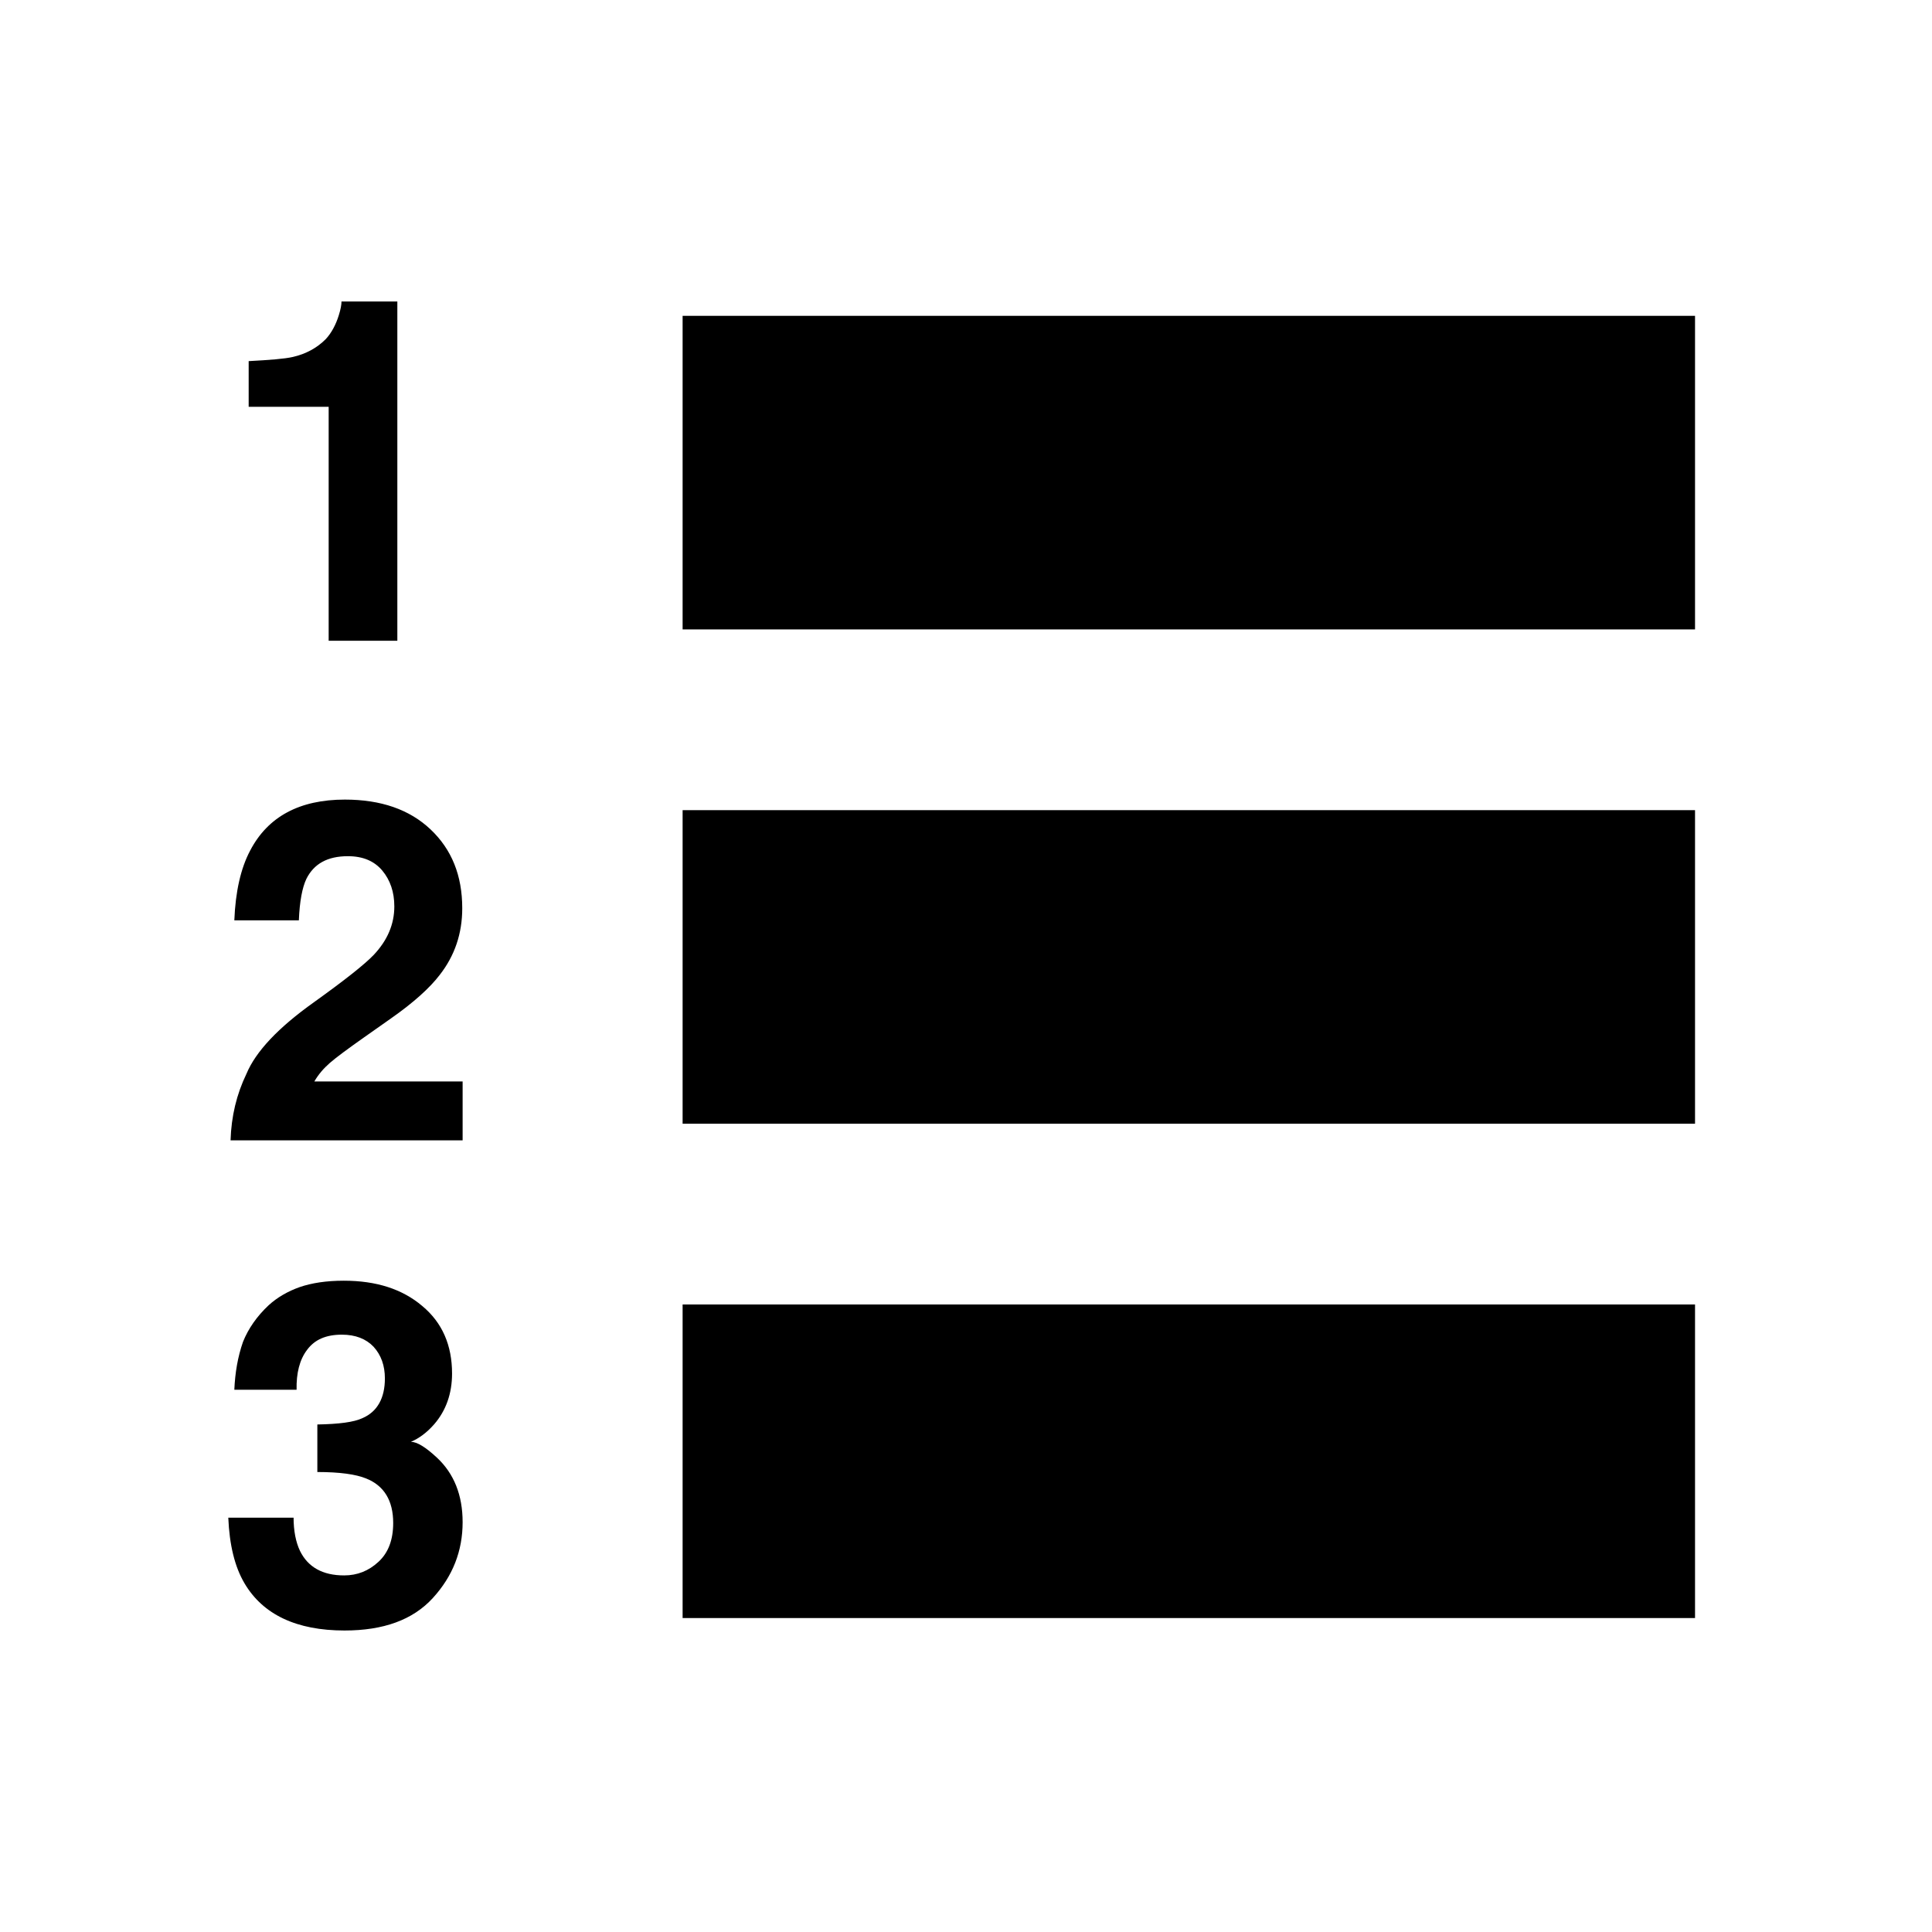
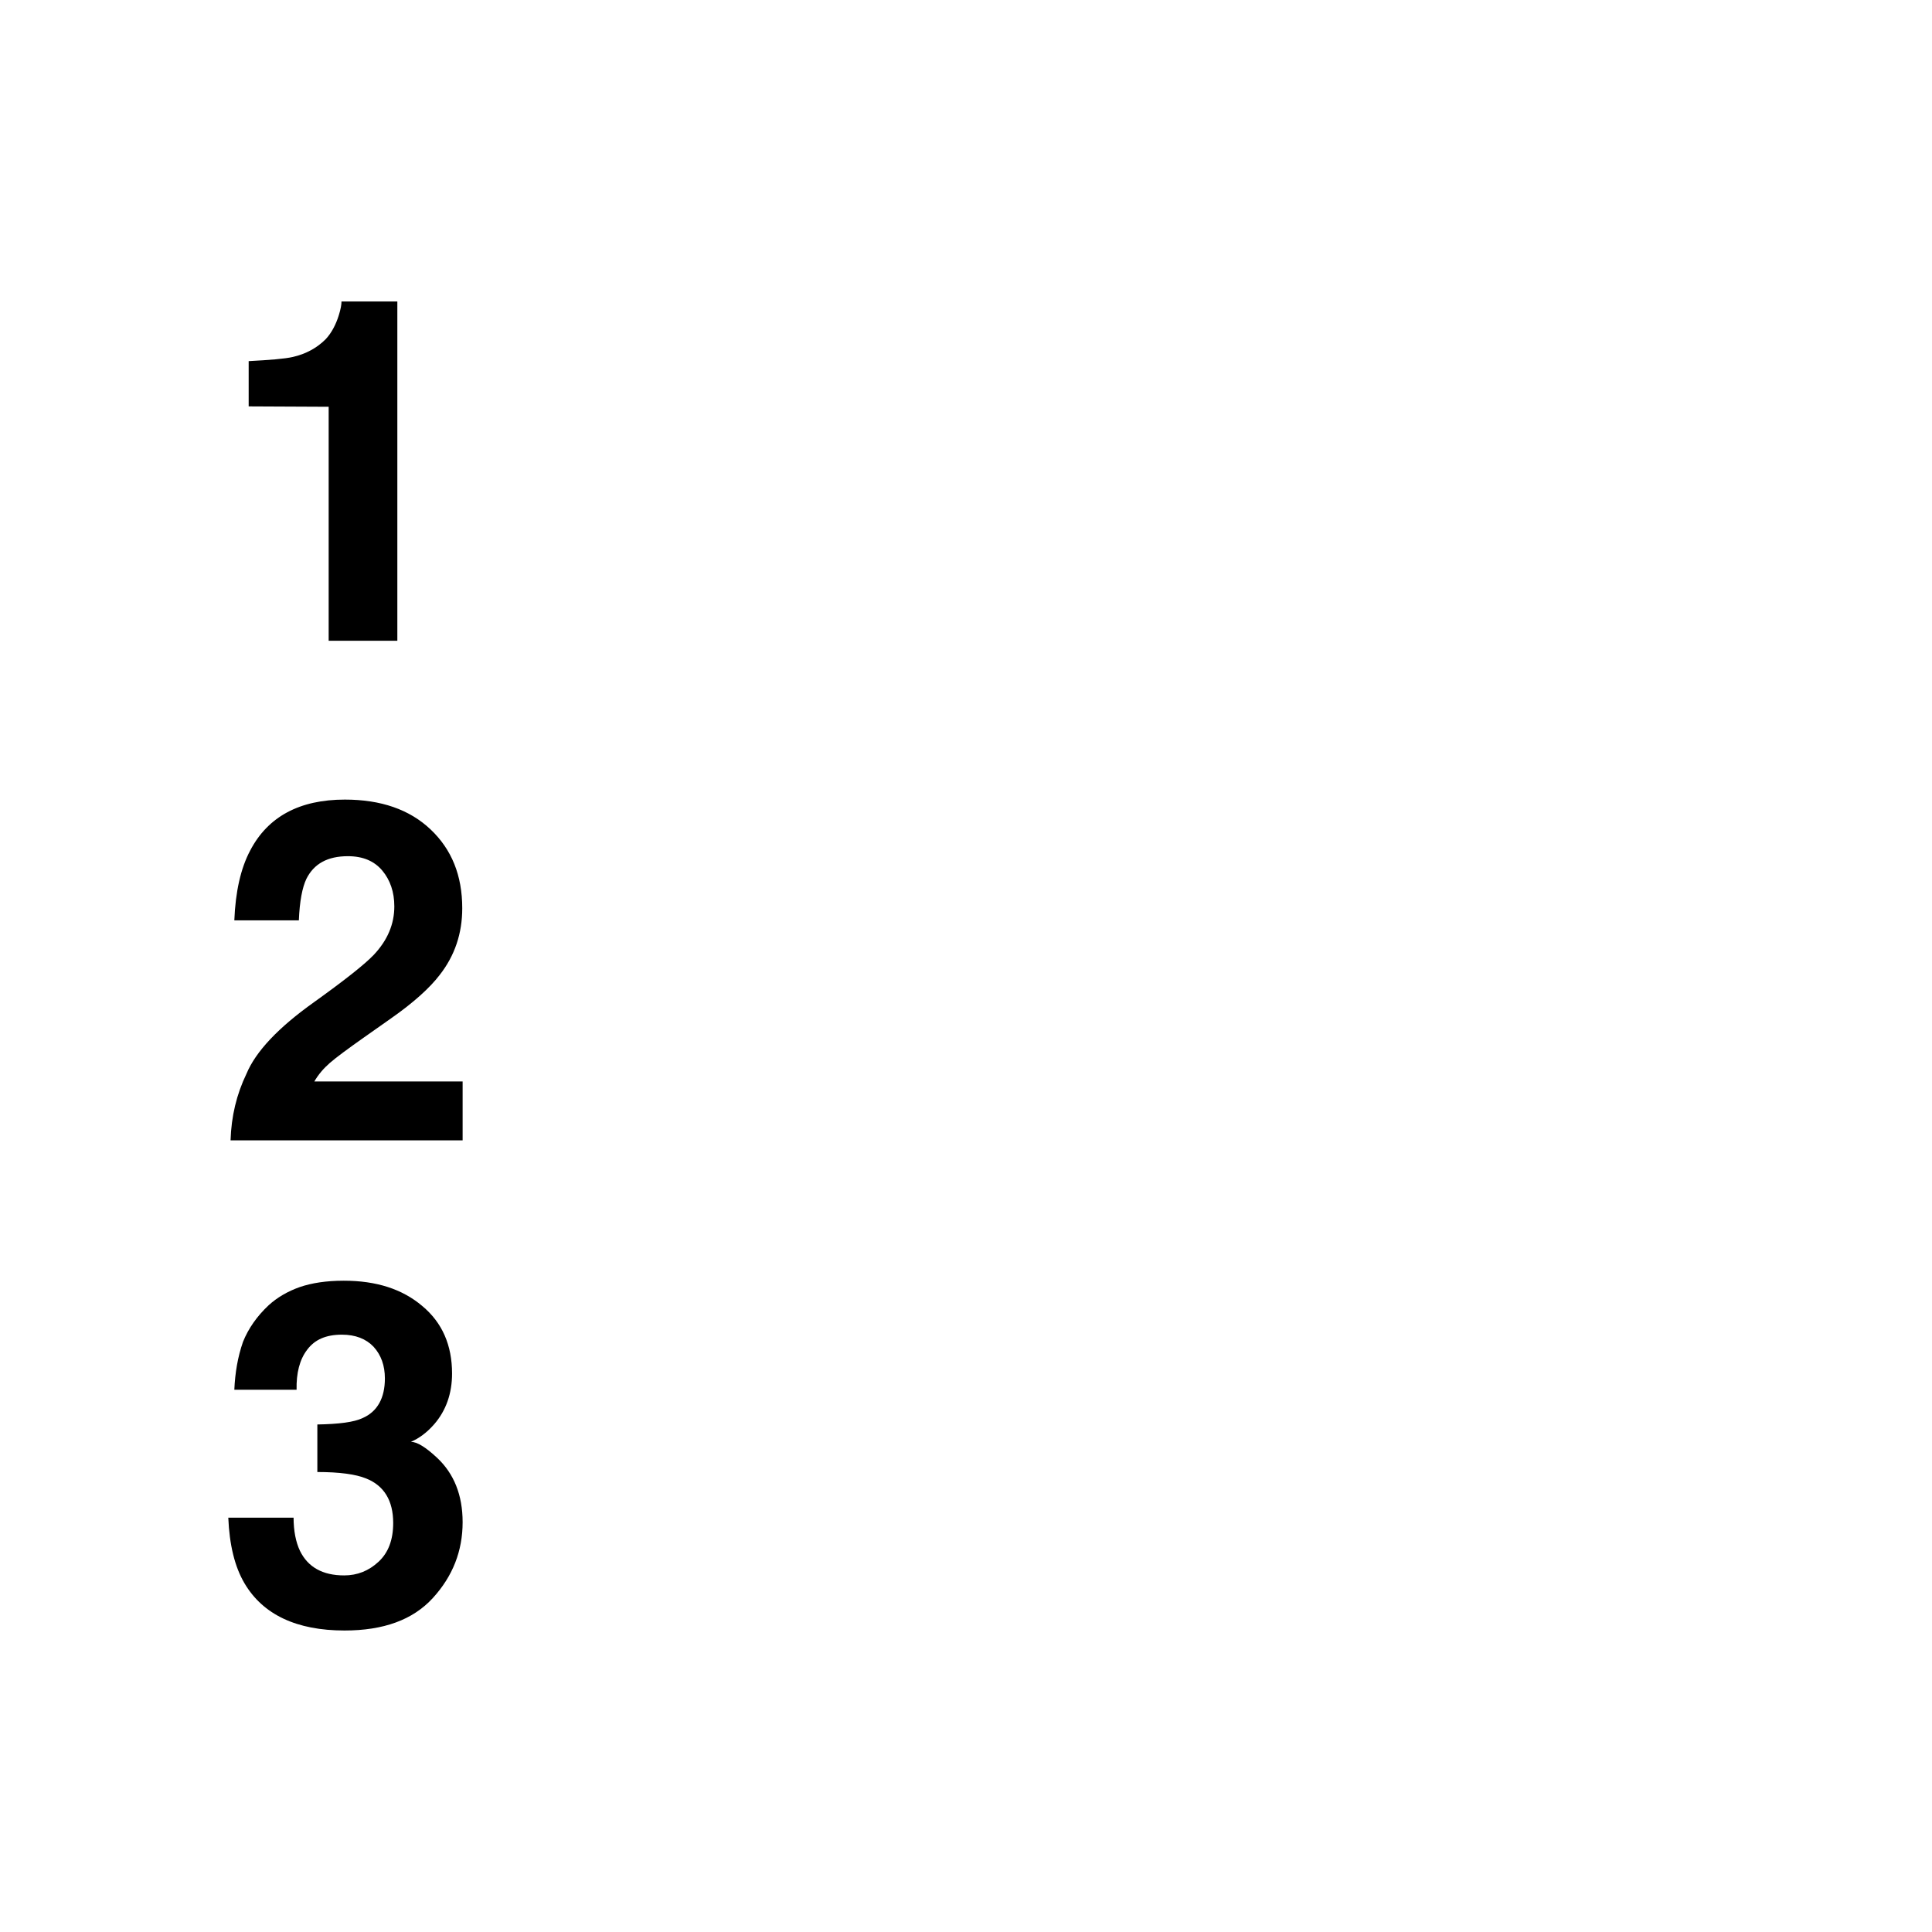
<svg xmlns="http://www.w3.org/2000/svg" version="1.0" id="Layer_1" x="0px" y="0px" width="512px" height="512px" viewBox="0 0 512 512" enable-background="new 0 0 512 512" xml:space="preserve">
  <g>
-     <rect x="180.9" y="83.7" width="268.3" height="83.1" />
-     <rect x="180.9" y="214.7" width="268.3" height="83.1" />
-     <rect x="180.9" y="345.7" width="268.3" height="83.1" />
-     <path d="M65.9,107.7v-12c5.6-0.3,9.5-0.6,11.7-1.1c3.5-0.8,6.4-2.4,8.7-4.7c1.5-1.6,2.7-3.8,3.5-6.4   c0.5-1.6,0.7-2.8,0.7-3.6h14.8v89.9H87.1v-62H65.9z" />
+     <path d="M65.9,107.7v-12c5.6-0.3,9.5-0.6,11.7-1.1c3.5-0.8,6.4-2.4,8.7-4.7c1.5-1.6,2.7-3.8,3.5-6.4   c0.5-1.6,0.7-2.8,0.7-3.6h14.8v89.9H87.1v-62z" />
    <path d="M65.3,284.6c2.5-6,8.5-12.3,17.9-19c8.1-5.8,13.4-10,15.8-12.5c3.7-3.9,5.5-8.2,5.5-12.9   c0-3.8-1.1-7-3.2-9.5c-2.1-2.5-5.1-3.8-9.1-3.8c-5.4,0-9,2-11,6c-1.1,2.3-1.8,6-2,11H62.1c0.3-7.6,1.7-13.8,4.2-18.5   c4.7-9,13.1-13.5,25.1-13.5c9.5,0,17.1,2.6,22.7,7.9c5.6,5.3,8.4,12.2,8.4,20.9c0,6.7-2,12.6-6,17.7c-2.6,3.4-6.9,7.3-12.9,11.5   l-7.1,5c-4.4,3.1-7.5,5.4-9.1,6.8c-1.6,1.4-3,3-4.1,4.9h39.3v15.6H61.1C61.3,295.8,62.7,290,65.3,284.6" />
    <path d="M77.8,402.1c0,3.6,0.6,6.6,1.7,8.9c2.1,4.3,6,6.5,11.7,6.5c3.5,0,6.5-1.2,9.1-3.6   c2.6-2.4,3.9-5.8,3.9-10.3c0-5.9-2.4-9.9-7.2-11.8c-2.7-1.1-7-1.7-12.9-1.7v-12.6c5.7-0.1,9.7-0.6,12-1.7c3.9-1.7,5.9-5.3,5.9-10.5   c0-3.4-1-6.2-3-8.4c-2-2.1-4.8-3.2-8.4-3.2c-4.2,0-7.2,1.3-9.2,4c-2,2.6-2.9,6.2-2.8,10.6H62.1c0.2-4.5,0.9-8.7,2.3-12.7   c1.4-3.5,3.7-6.8,6.8-9.7c2.3-2.1,5.1-3.7,8.2-4.8c3.2-1.1,7.1-1.7,11.7-1.7c8.6,0,15.5,2.2,20.8,6.7c5.3,4.4,7.9,10.4,7.9,17.9   c0,5.3-1.6,9.8-4.7,13.4c-2,2.3-4.1,3.8-6.2,4.7c1.6,0,3.9,1.4,6.9,4.2c4.5,4.2,6.8,9.9,6.8,17.1c0,7.6-2.6,14.3-7.9,20.1   c-5.3,5.8-13.1,8.6-23.4,8.6c-12.7,0-21.6-4.2-26.5-12.5c-2.6-4.4-4-10.2-4.3-17.4H77.8z" />
  </g>
</svg>